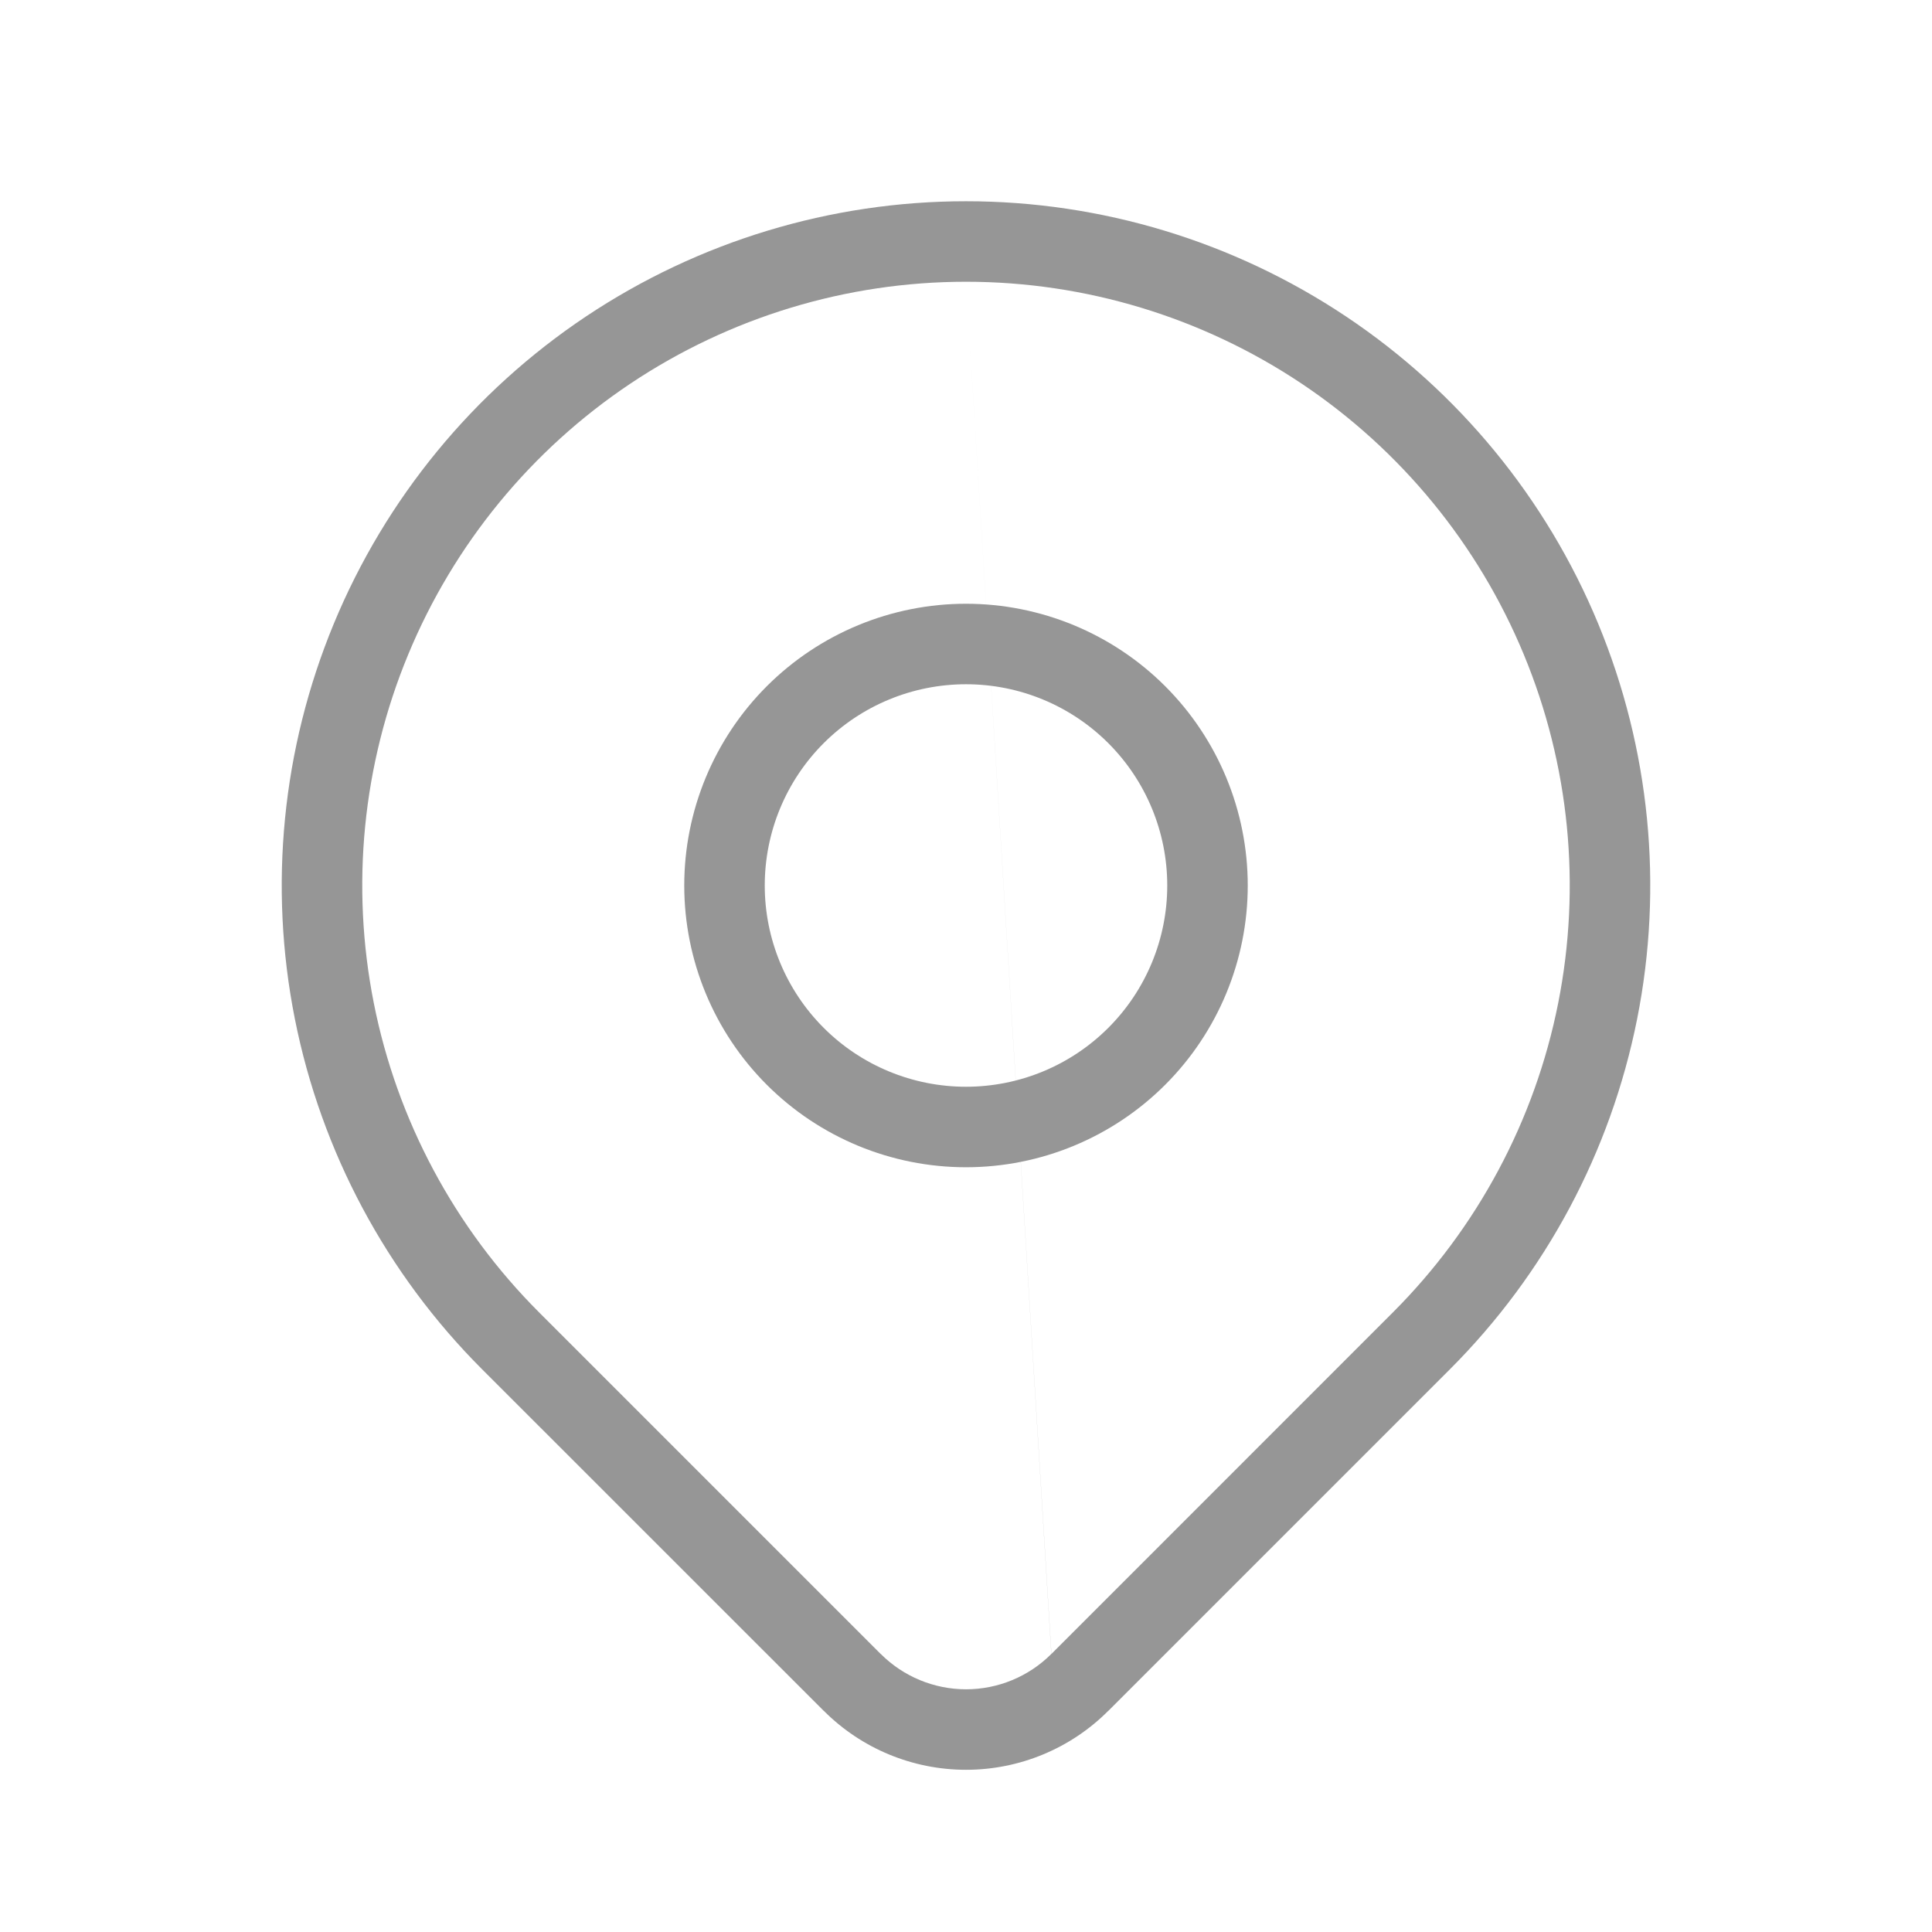
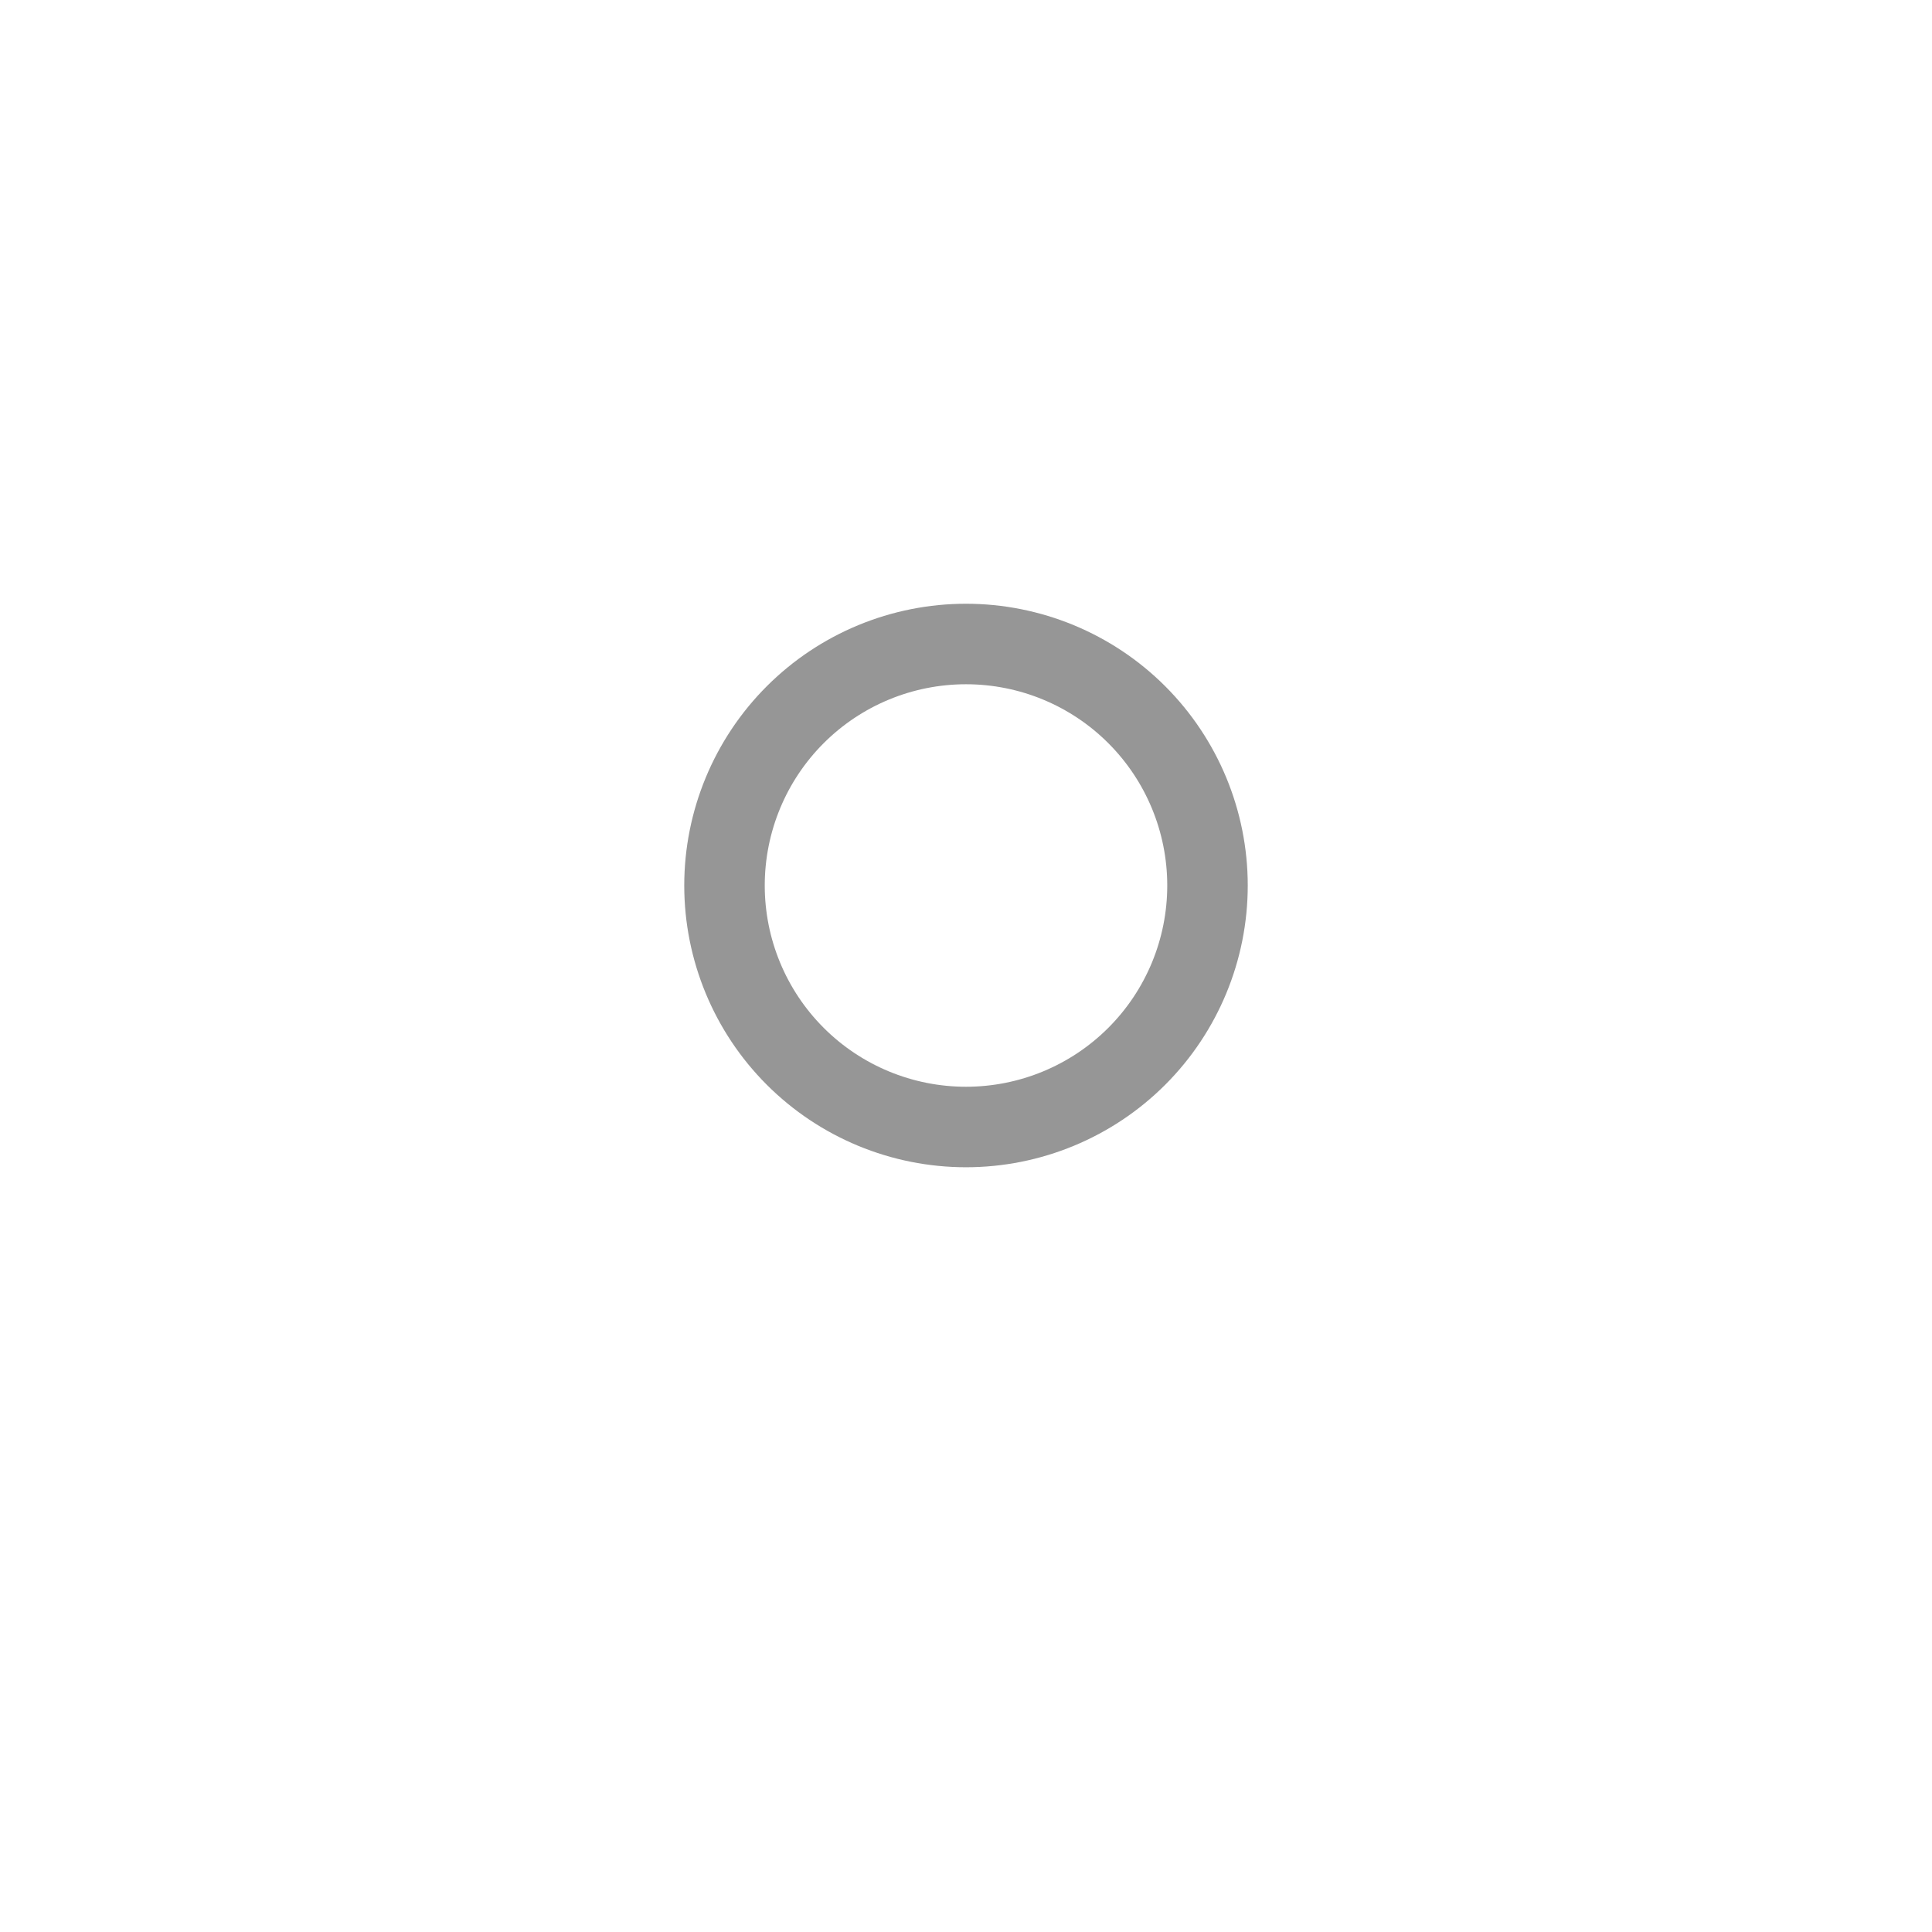
<svg xmlns="http://www.w3.org/2000/svg" width="24" height="24" viewBox="0 0 24 24" fill="none">
  <path fill-rule="evenodd" clip-rule="evenodd" d="M9.525 8.525C10.181 7.869 11.072 7.5 12 7.5C12.928 7.5 13.819 7.869 14.475 8.525C15.131 9.181 15.5 10.072 15.5 11C15.5 11.928 15.131 12.819 14.475 13.475C13.819 14.131 12.928 14.5 12 14.5C11.072 14.5 10.181 14.131 9.525 13.475C8.869 12.819 8.5 11.928 8.5 11C8.5 10.072 8.869 9.181 9.525 8.525ZM12 8.5C11.337 8.5 10.701 8.763 10.232 9.232C9.763 9.701 9.5 10.337 9.5 11C9.5 11.663 9.763 12.299 10.232 12.768C10.701 13.237 11.337 13.5 12 13.5C12.663 13.5 13.299 13.237 13.768 12.768C14.237 12.299 14.5 11.663 14.5 11C14.5 10.337 14.237 9.701 13.768 9.232C13.299 8.763 12.663 8.5 12 8.5Z" fill="#969696" />
-   <path fill-rule="evenodd" clip-rule="evenodd" d="M12 3.5C10.517 3.5 9.067 3.94 7.833 4.764C6.6 5.588 5.639 6.759 5.071 8.13C4.503 9.5 4.355 11.008 4.644 12.463C4.933 13.918 5.648 15.254 6.697 16.303L10.94 20.546C10.94 20.546 10.941 20.546 10.941 20.546C11.222 20.827 11.603 20.985 12.001 20.985C12.398 20.985 12.779 20.827 13.06 20.546M13.061 20.546L17.303 16.303C17.303 16.303 17.303 16.303 17.303 16.303C18.352 15.254 19.067 13.918 19.356 12.463C19.645 11.008 19.497 9.5 18.929 8.13C18.361 6.759 17.4 5.588 16.167 4.764C14.933 3.94 13.483 3.5 12 3.5M7.278 3.932C8.676 2.999 10.319 2.5 12 2.5C13.681 2.5 15.325 2.999 16.722 3.932C18.12 4.866 19.21 6.194 19.853 7.747C20.496 9.3 20.665 11.009 20.337 12.658C20.009 14.307 19.199 15.822 18.011 17.01L18.011 17.01L13.768 21.253L13.767 21.253C13.299 21.722 12.663 21.985 12.001 21.985C11.338 21.985 10.702 21.722 10.234 21.253L10.233 21.253L5.989 17.01L5.989 17.01C4.801 15.822 3.991 14.307 3.663 12.658C3.335 11.009 3.504 9.3 4.147 7.747C4.79 6.194 5.88 4.866 7.278 3.932Z" fill="#969696" />
</svg>